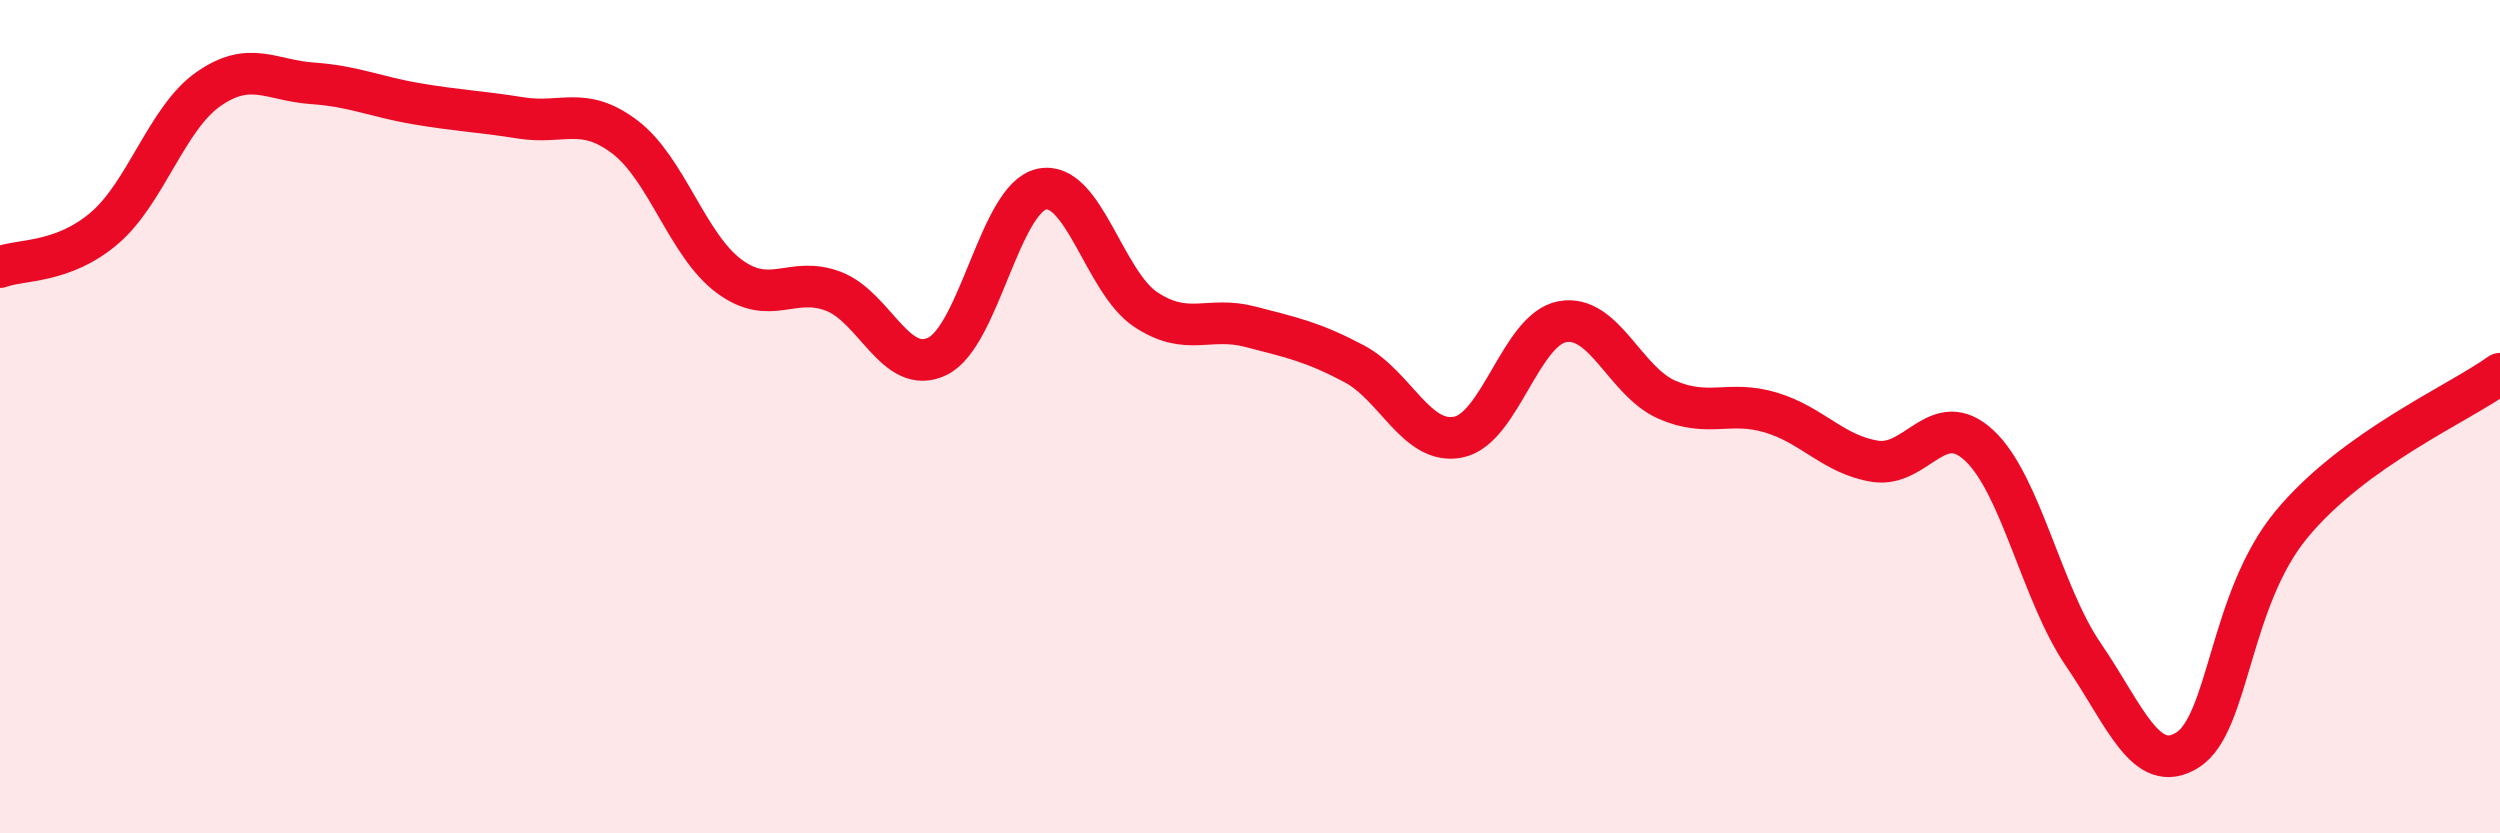
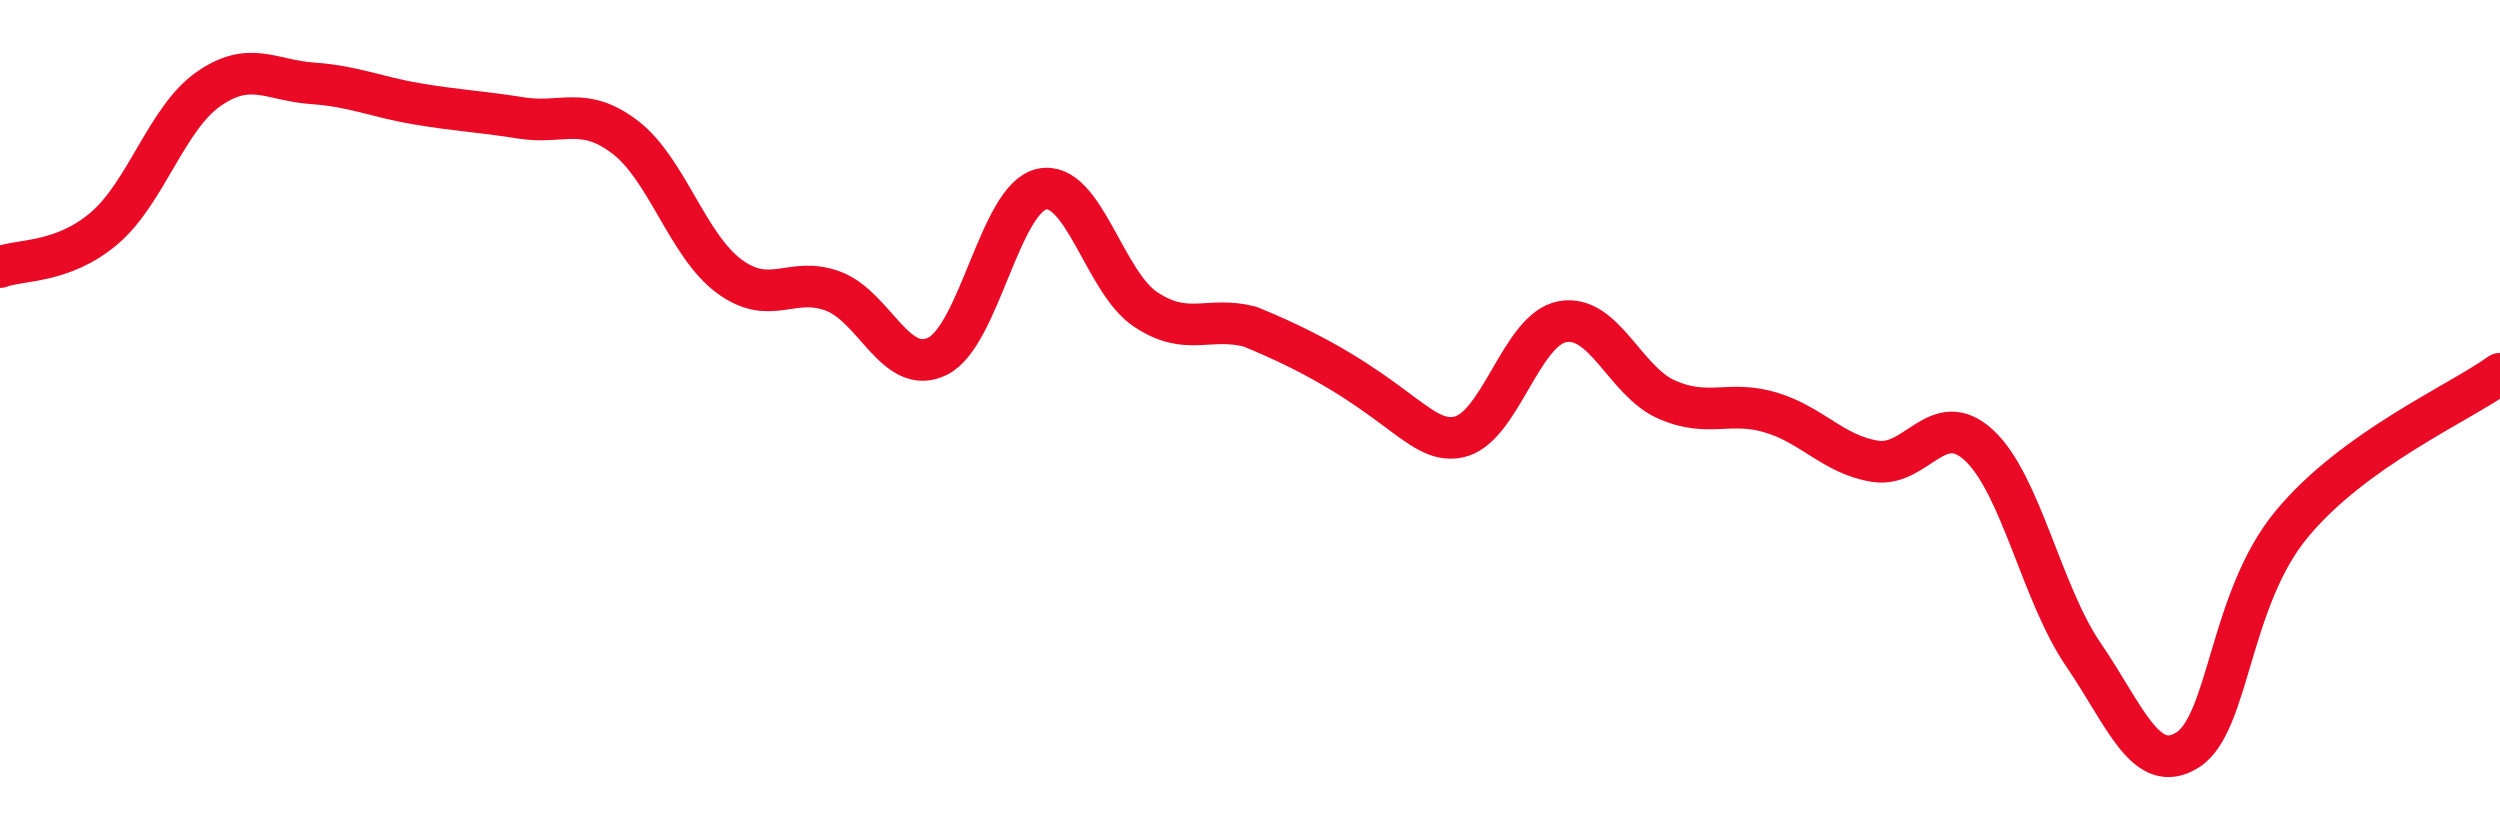
<svg xmlns="http://www.w3.org/2000/svg" width="60" height="20" viewBox="0 0 60 20">
-   <path d="M 0,6.41 C 0.5,6.22 1.5,6.33 2.5,5.48 C 3.5,4.63 4,2.84 5,2.14 C 6,1.44 6.5,1.93 7.5,2 C 8.5,2.07 9,2.32 10,2.49 C 11,2.66 11.5,2.67 12.5,2.83 C 13.5,2.99 14,2.53 15,3.29 C 16,4.05 16.5,5.89 17.5,6.63 C 18.5,7.37 19,6.61 20,6.99 C 21,7.37 21.5,9.04 22.5,8.55 C 23.5,8.06 24,4.76 25,4.54 C 26,4.32 26.5,6.77 27.5,7.43 C 28.5,8.09 29,7.58 30,7.84 C 31,8.1 31.5,8.2 32.5,8.73 C 33.5,9.26 34,10.69 35,10.49 C 36,10.29 36.5,7.9 37.5,7.72 C 38.5,7.54 39,9.15 40,9.59 C 41,10.03 41.5,9.6 42.5,9.9 C 43.5,10.2 44,10.91 45,11.07 C 46,11.23 46.5,9.76 47.5,10.69 C 48.5,11.62 49,14.25 50,15.71 C 51,17.17 51.5,18.63 52.5,18 C 53.5,17.37 53.5,14.39 55,12.58 C 56.5,10.77 59,9.69 60,8.97L60 20L0 20Z" fill="#EB0A25" opacity="0.1" stroke-linecap="round" stroke-linejoin="round" />
-   <path d="M 0,6.41 C 0.5,6.22 1.5,6.33 2.5,5.48 C 3.5,4.63 4,2.84 5,2.14 C 6,1.44 6.5,1.93 7.5,2 C 8.5,2.07 9,2.32 10,2.49 C 11,2.66 11.5,2.67 12.5,2.83 C 13.5,2.99 14,2.53 15,3.29 C 16,4.05 16.5,5.89 17.5,6.63 C 18.5,7.37 19,6.61 20,6.99 C 21,7.37 21.5,9.04 22.5,8.55 C 23.5,8.06 24,4.76 25,4.54 C 26,4.32 26.5,6.77 27.5,7.43 C 28.5,8.09 29,7.58 30,7.84 C 31,8.1 31.5,8.2 32.5,8.73 C 33.5,9.26 34,10.69 35,10.49 C 36,10.29 36.5,7.9 37.5,7.72 C 38.5,7.54 39,9.15 40,9.59 C 41,10.03 41.5,9.6 42.5,9.9 C 43.5,10.2 44,10.91 45,11.07 C 46,11.23 46.5,9.76 47.5,10.69 C 48.5,11.62 49,14.25 50,15.71 C 51,17.17 51.5,18.63 52.5,18 C 53.5,17.37 53.5,14.39 55,12.58 C 56.5,10.77 59,9.69 60,8.97" stroke="#EB0A25" stroke-width="1" fill="none" stroke-linecap="round" stroke-linejoin="round" />
+   <path d="M 0,6.41 C 0.5,6.22 1.5,6.33 2.5,5.48 C 3.5,4.63 4,2.84 5,2.14 C 6,1.44 6.5,1.93 7.5,2 C 8.5,2.07 9,2.32 10,2.49 C 11,2.66 11.5,2.67 12.5,2.83 C 13.5,2.99 14,2.53 15,3.29 C 16,4.05 16.5,5.89 17.5,6.63 C 18.5,7.37 19,6.61 20,6.99 C 21,7.37 21.5,9.04 22.5,8.55 C 23.5,8.06 24,4.76 25,4.54 C 26,4.32 26.5,6.77 27.5,7.43 C 28.5,8.09 29,7.58 30,7.84 C 33.5,9.26 34,10.69 35,10.49 C 36,10.29 36.5,7.9 37.5,7.72 C 38.5,7.54 39,9.15 40,9.59 C 41,10.03 41.5,9.6 42.5,9.9 C 43.5,10.2 44,10.91 45,11.07 C 46,11.23 46.5,9.76 47.5,10.69 C 48.5,11.62 49,14.25 50,15.71 C 51,17.17 51.5,18.63 52.5,18 C 53.5,17.37 53.5,14.39 55,12.58 C 56.5,10.77 59,9.69 60,8.97" stroke="#EB0A25" stroke-width="1" fill="none" stroke-linecap="round" stroke-linejoin="round" />
</svg>